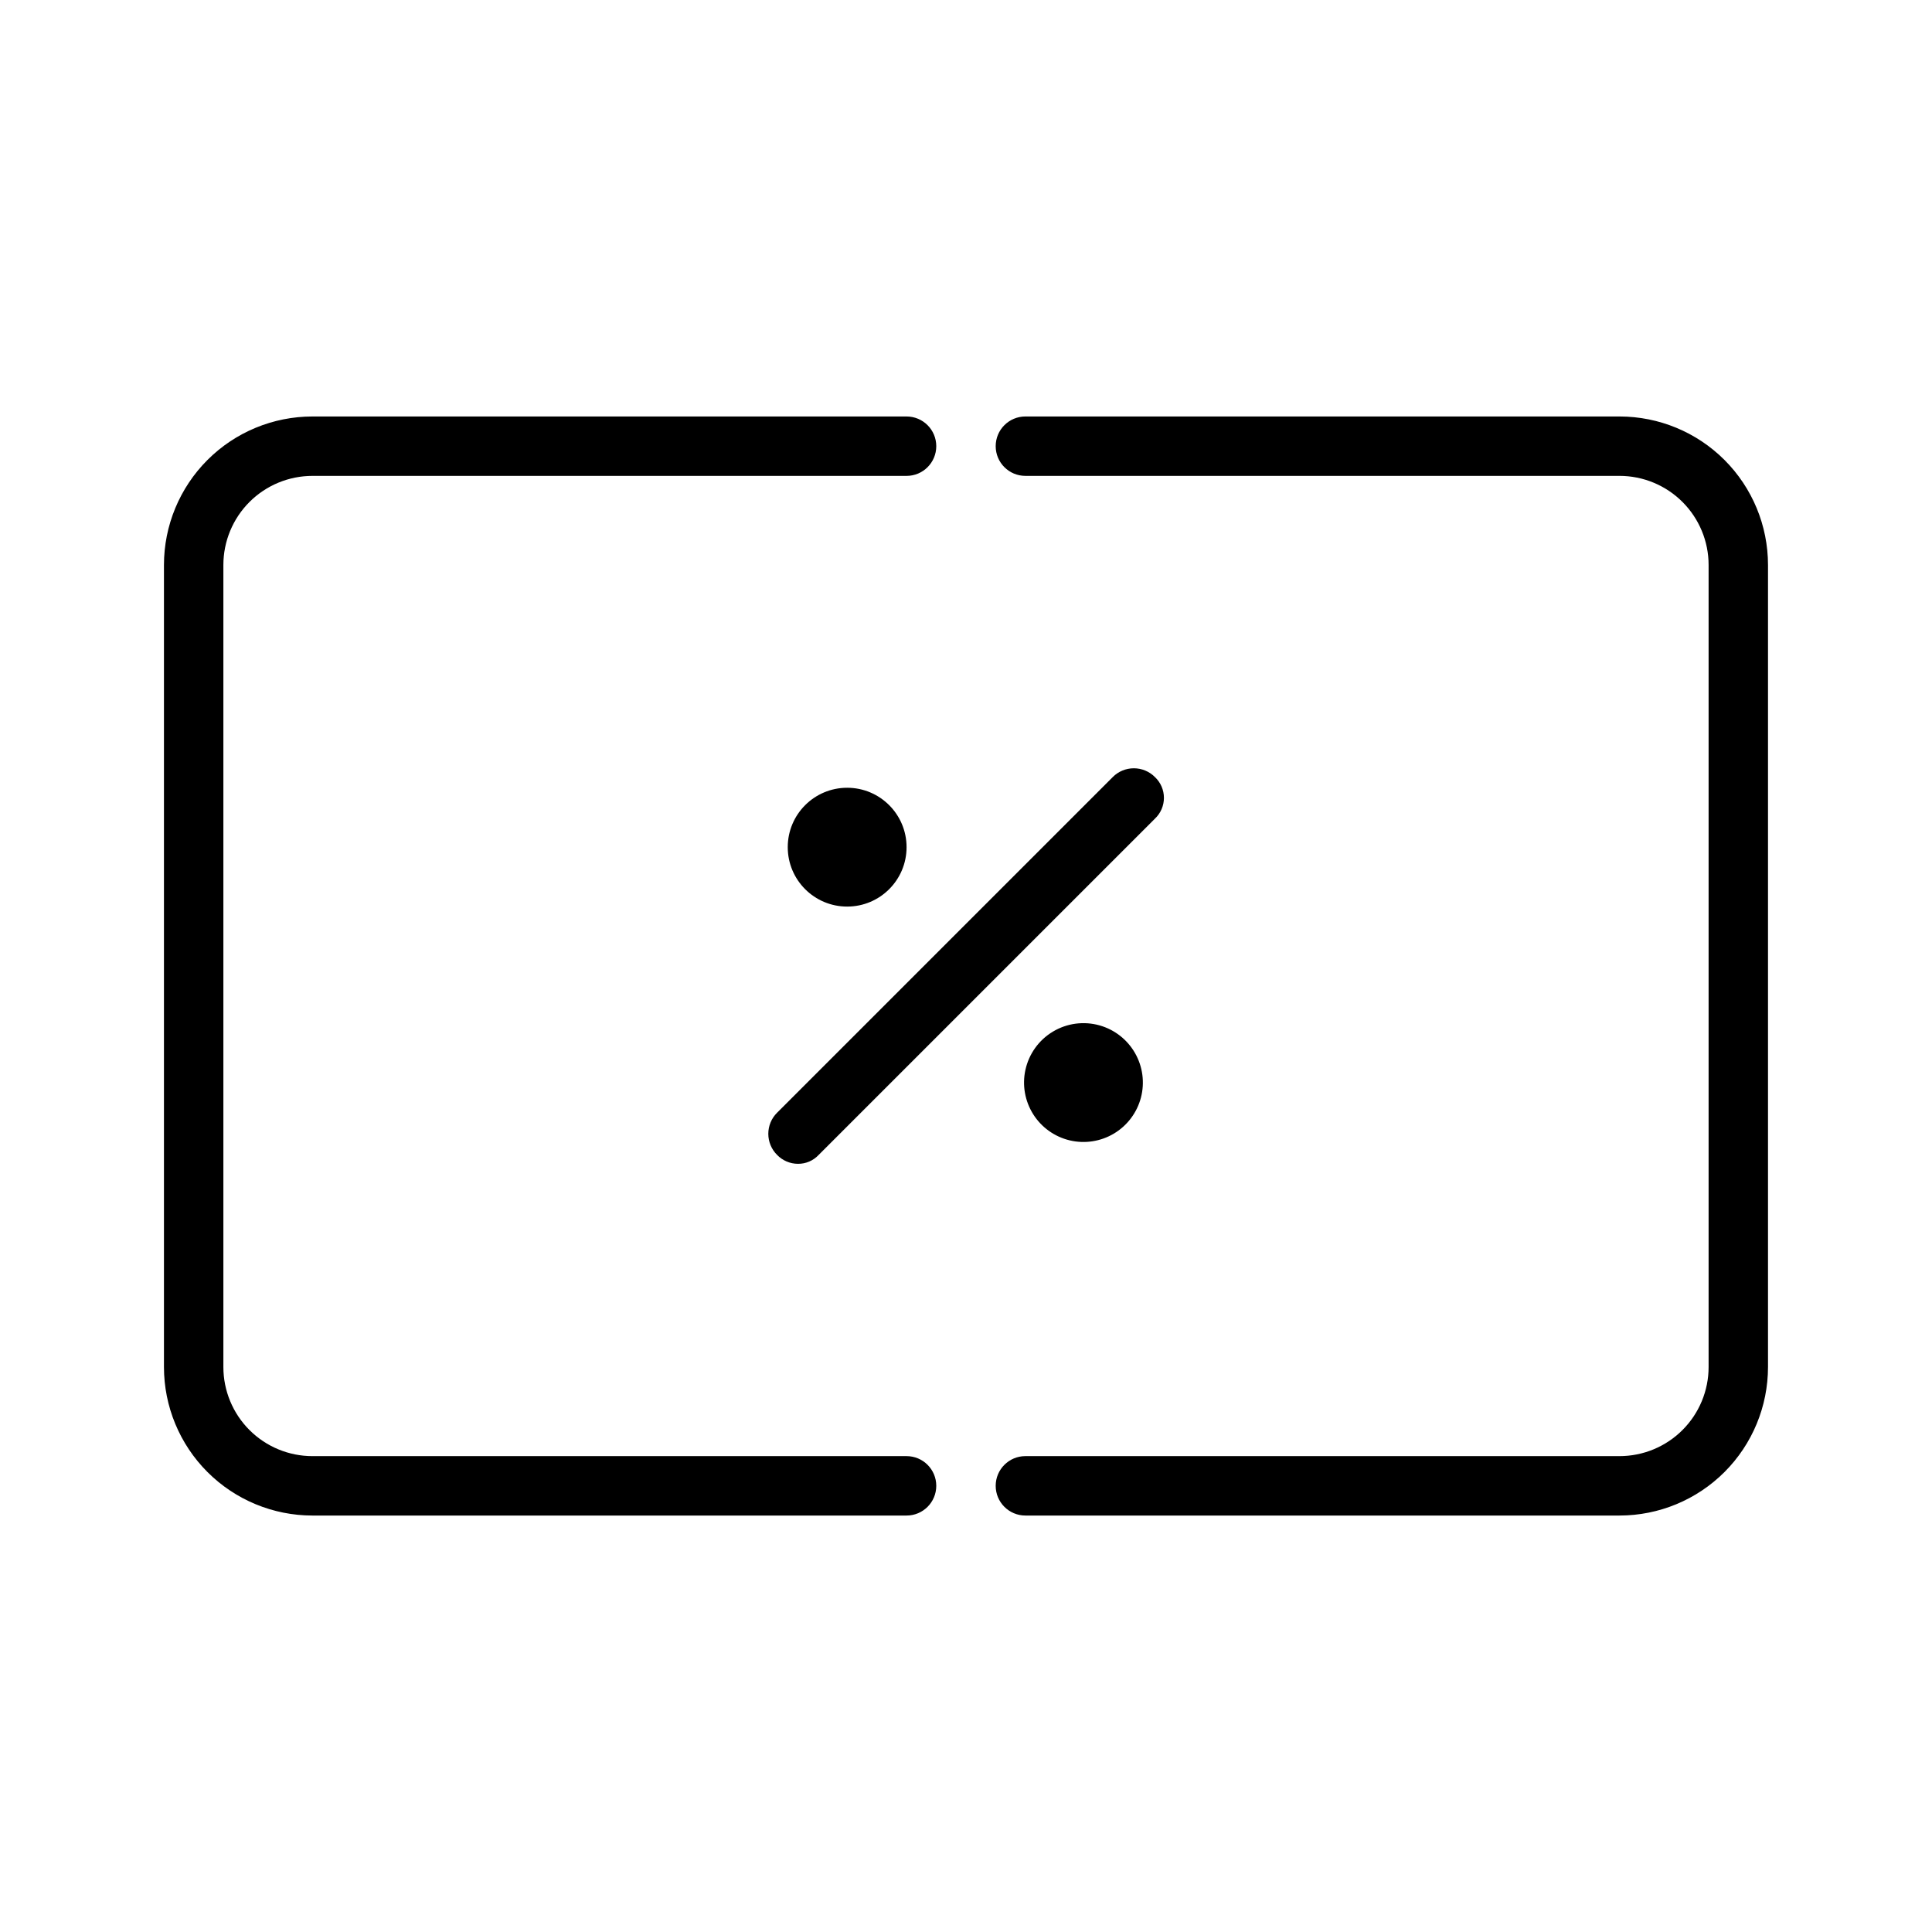
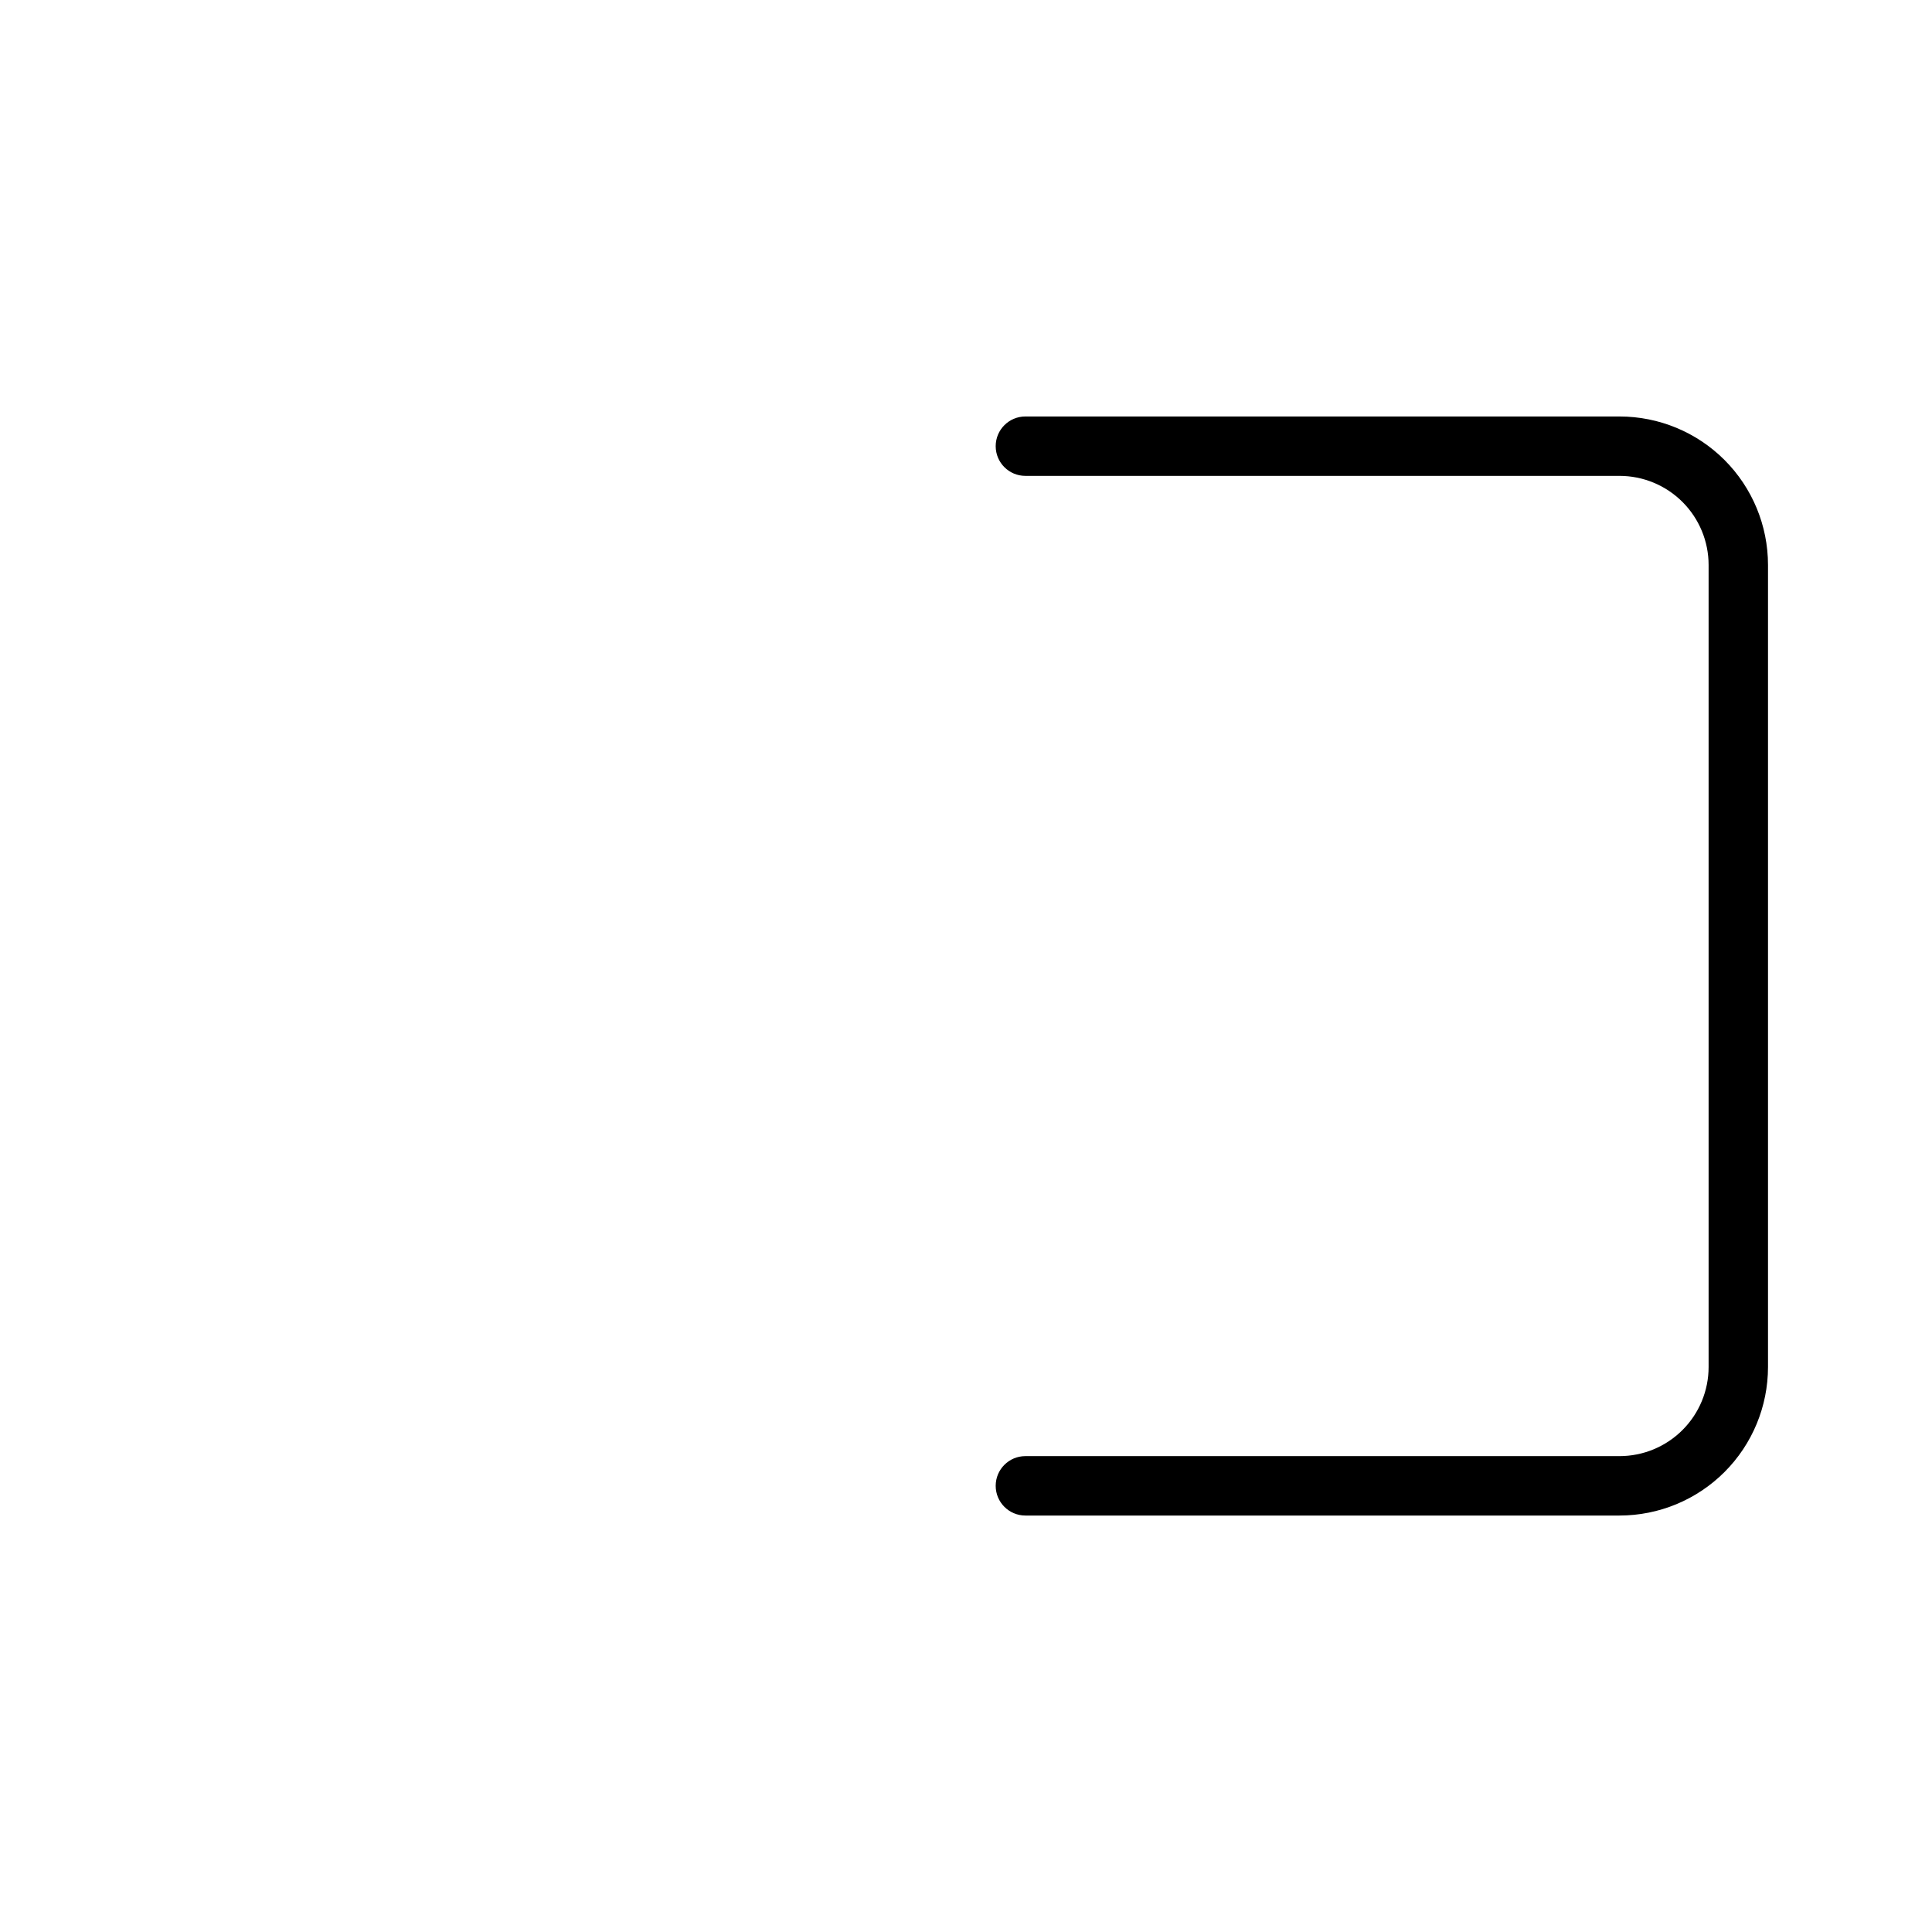
<svg xmlns="http://www.w3.org/2000/svg" fill="#000000" width="800px" height="800px" version="1.1" viewBox="144 144 512 512">
  <g>
-     <path d="m384.25 529.89h-157.44c-6.262 0-12.27-2.488-16.699-6.918-4.426-4.426-6.914-10.434-6.914-16.699v-212.54c0-6.266 2.488-12.27 6.914-16.699 4.43-4.43 10.438-6.918 16.699-6.918h157.44c4.348 0 7.871-3.523 7.871-7.871 0-4.348-3.523-7.871-7.871-7.871h-157.44c-10.438 0-20.449 4.144-27.832 11.527-7.379 7.383-11.527 17.395-11.527 27.832v212.54c0 10.441 4.148 20.453 11.527 27.832 7.383 7.383 17.395 11.531 27.832 11.531h157.44c4.348 0 7.871-3.527 7.871-7.875 0-4.348-3.523-7.871-7.871-7.871z" />
    <path d="m573.18 254.37h-157.44c-4.348 0-7.871 3.523-7.871 7.871 0 4.348 3.523 7.871 7.871 7.871h157.44c6.262 0 12.27 2.488 16.699 6.918 4.43 4.43 6.918 10.434 6.918 16.699v212.54c0 6.266-2.488 12.273-6.918 16.699-4.43 4.43-10.438 6.918-16.699 6.918h-157.44c-4.348 0-7.871 3.523-7.871 7.871 0 4.348 3.523 7.875 7.871 7.875h157.44c10.438 0 20.449-4.148 27.832-11.531 7.379-7.379 11.527-17.391 11.527-27.832v-212.54c0-10.438-4.148-20.449-11.527-27.832-7.383-7.383-17.395-11.527-27.832-11.527z" />
-     <path d="m384.25 368.51c0 8.695-7.047 15.742-15.742 15.742-8.695 0-15.746-7.047-15.746-15.742 0-8.695 7.051-15.746 15.746-15.746 8.695 0 15.742 7.051 15.742 15.746" />
-     <path d="m415.74 427.55c-0.875 4.023-0.133 8.23 2.059 11.719 2.191 3.488 5.664 5.977 9.668 6.934 4.008 0.957 8.227 0.305 11.762-1.812 3.531-2.121 6.09-5.539 7.133-9.523 1.039-3.984 0.477-8.219-1.57-11.793-2.043-3.578-5.406-6.207-9.371-7.332-4.18-1.184-8.668-0.59-12.395 1.648-3.727 2.234-6.363 5.914-7.285 10.16z" />
-     <path d="m450.07 349.93c-1.48-1.492-3.492-2.328-5.59-2.328-2.102 0-4.113 0.836-5.59 2.328l-88.953 88.953c-1.492 1.477-2.328 3.488-2.328 5.59 0 2.098 0.836 4.109 2.328 5.59 1.441 1.496 3.43 2.348 5.508 2.359 2.09 0.027 4.09-0.832 5.512-2.359l89.113-89.113c1.52-1.43 2.383-3.422 2.383-5.512 0-2.086-0.863-4.082-2.383-5.508z" />
  </g>
</svg>